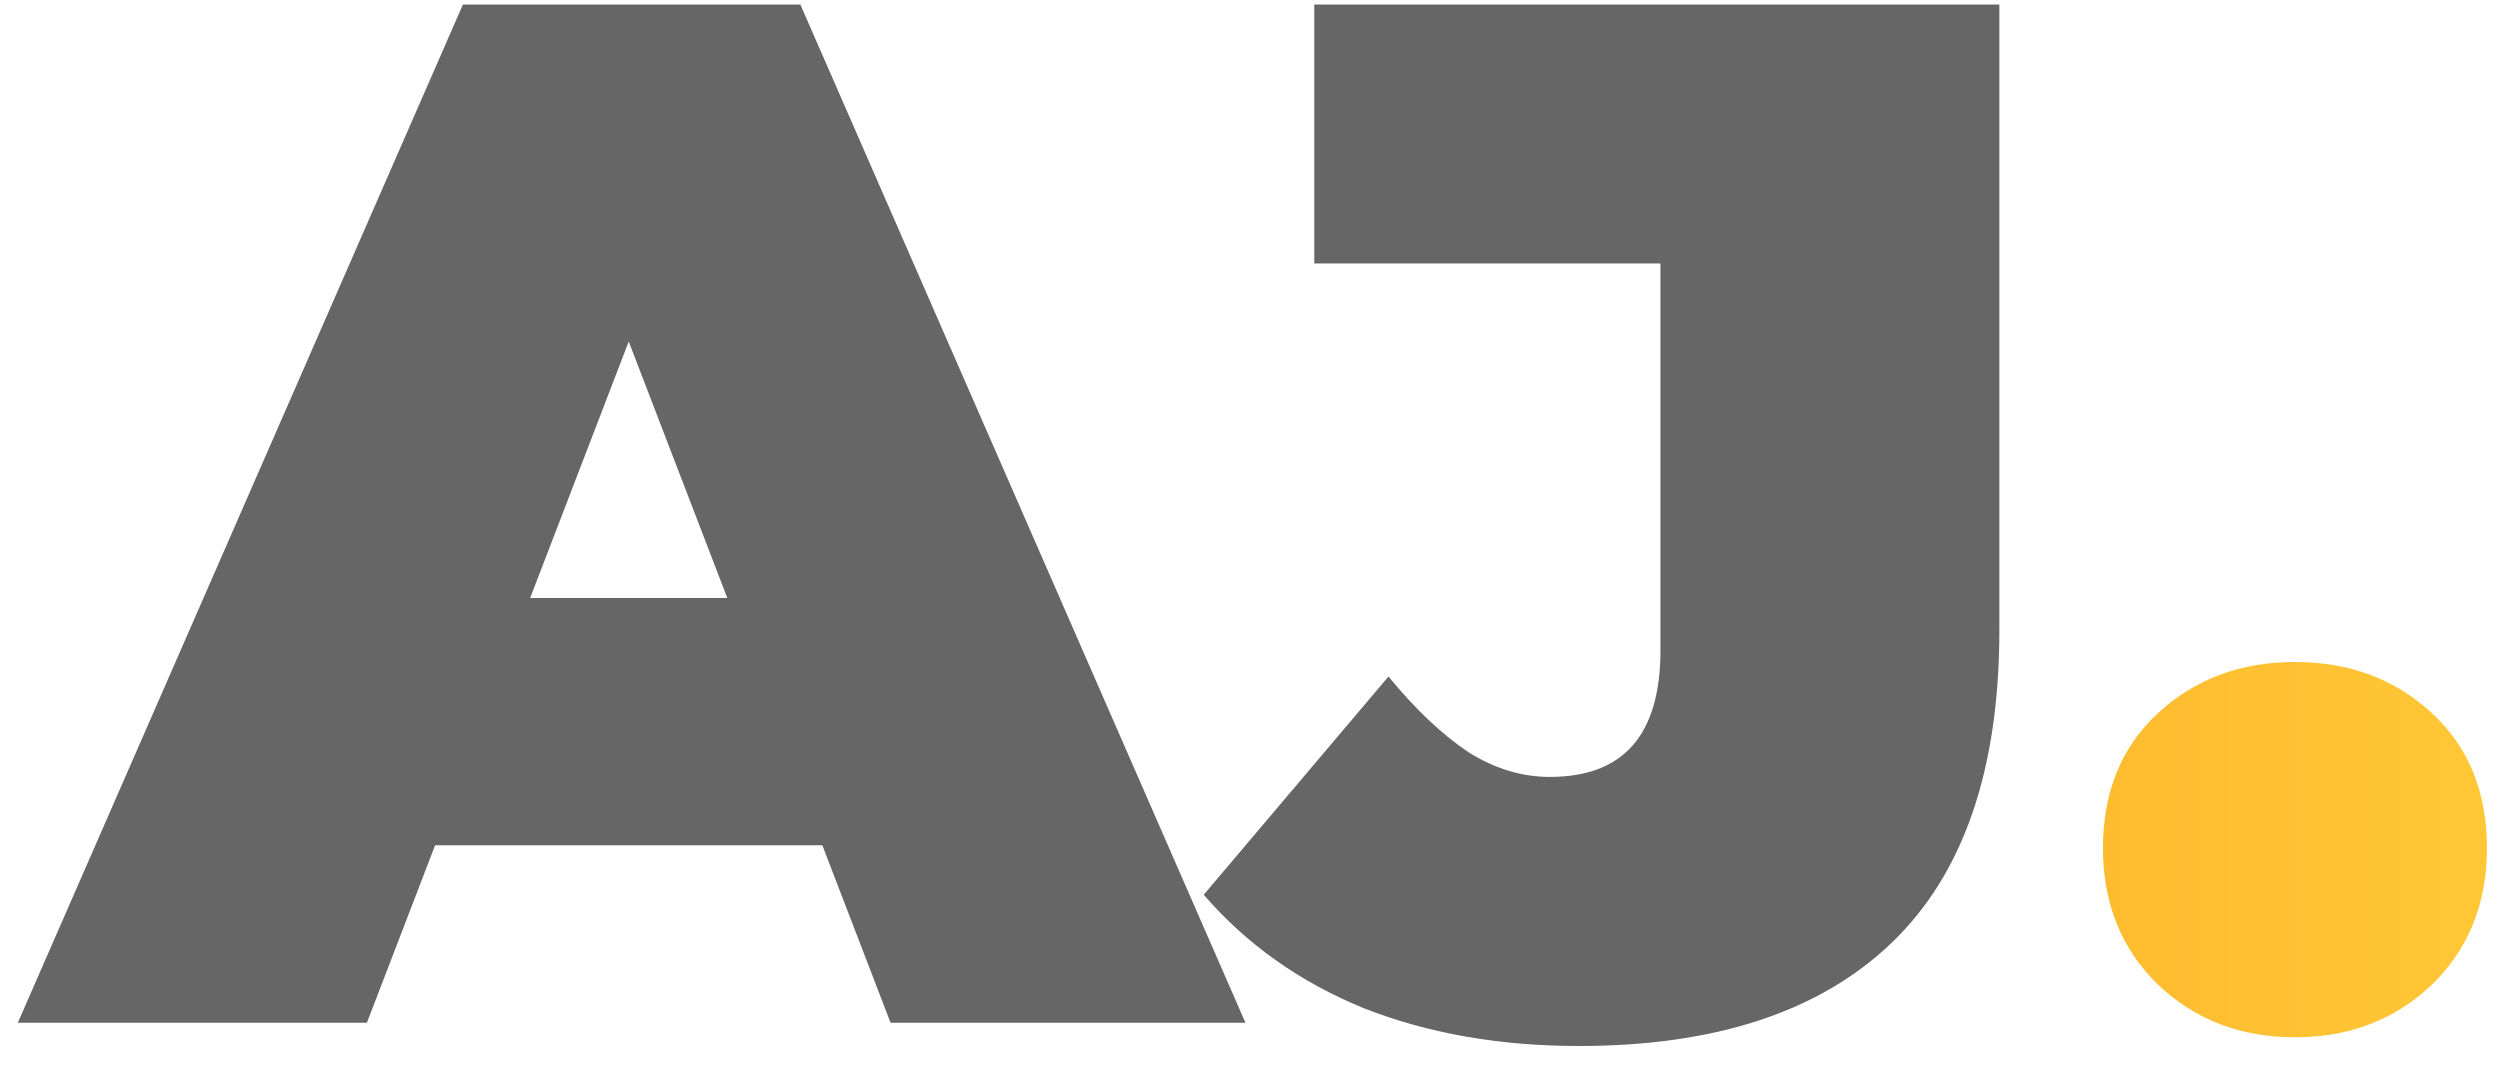
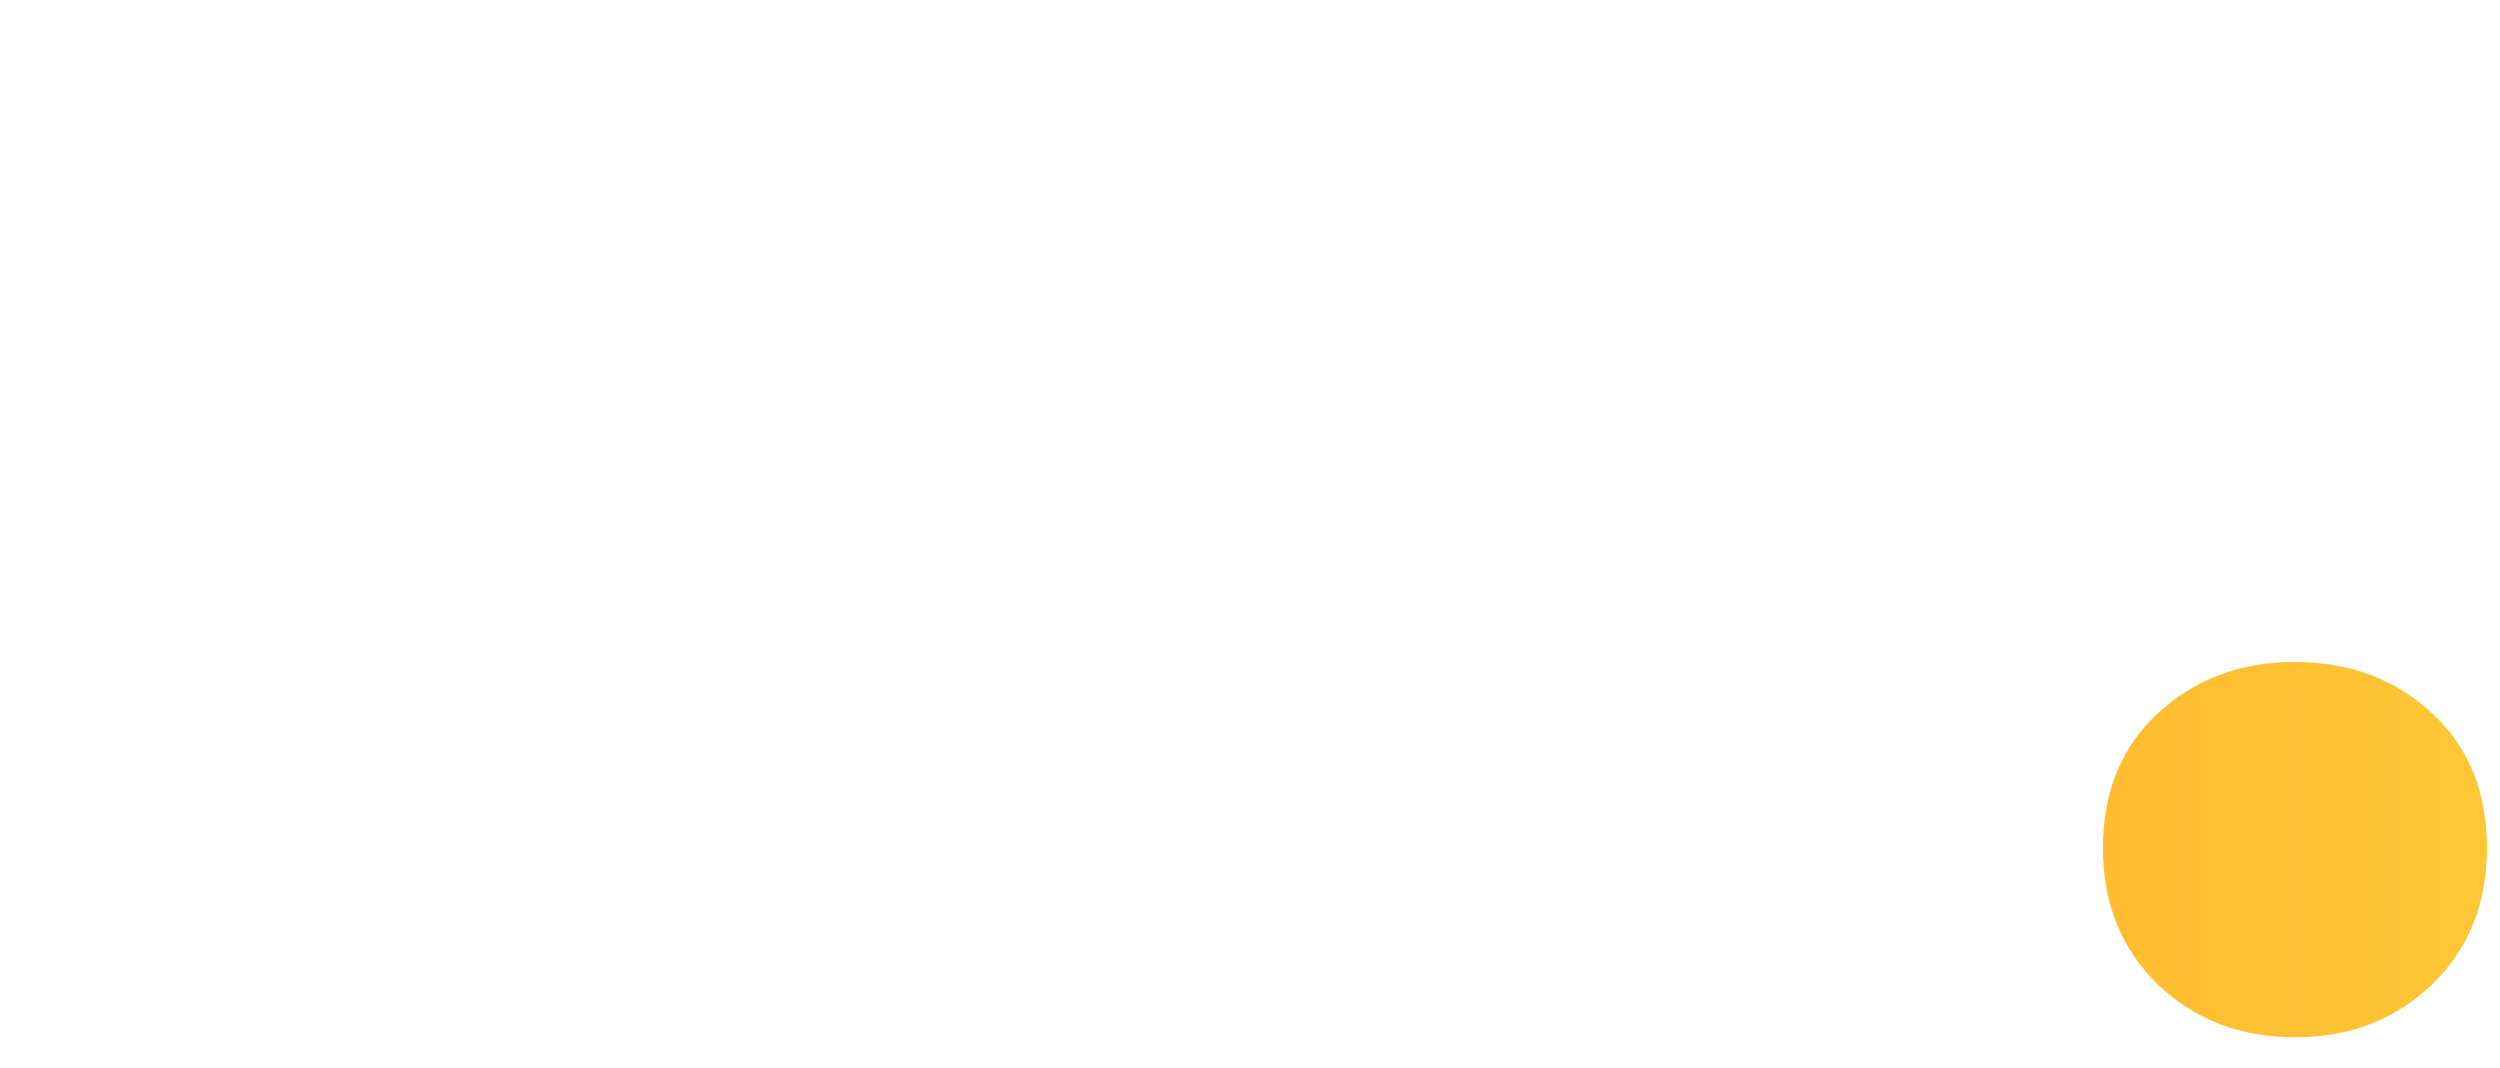
<svg xmlns="http://www.w3.org/2000/svg" width="110" height="47" viewBox="0 0 110 47" fill="none">
-   <path d="M0.784 45L20.368 0.2H35.216L54.8 45H39.184L24.72 7.368H30.608L16.144 45H0.784ZM12.432 37.192L16.272 26.312H36.88L40.72 37.192H12.432ZM69.476 46.024C65.977 46.024 62.82 45.469 60.004 44.36C57.188 43.208 54.841 41.544 52.964 39.368L61.092 29.768C62.287 31.219 63.46 32.328 64.612 33.096C65.764 33.821 66.959 34.184 68.196 34.184C71.439 34.184 73.06 32.328 73.06 28.616V11.592H57.828V0.2H87.972V27.72C87.972 33.864 86.393 38.451 83.236 41.48C80.079 44.509 75.492 46.024 69.476 46.024Z" fill="#666666" />
  <path d="M100.978 45.64C98.589 45.64 96.583 44.872 94.962 43.336C93.341 41.757 92.53 39.752 92.53 37.32C92.53 34.845 93.341 32.861 94.962 31.368C96.583 29.875 98.589 29.128 100.978 29.128C103.367 29.128 105.373 29.875 106.994 31.368C108.615 32.861 109.426 34.845 109.426 37.32C109.426 39.752 108.615 41.757 106.994 43.336C105.373 44.872 103.367 45.64 100.978 45.64Z" fill="url(#paint0_linear_799_1487)" />
  <defs>
    <linearGradient id="paint0_linear_799_1487" x1="2" y1="22" x2="111" y2="22" gradientUnits="userSpaceOnUse">
      <stop stop-color="#FF8008" />
      <stop offset="1" stop-color="#FFC837" />
    </linearGradient>
  </defs>
</svg>